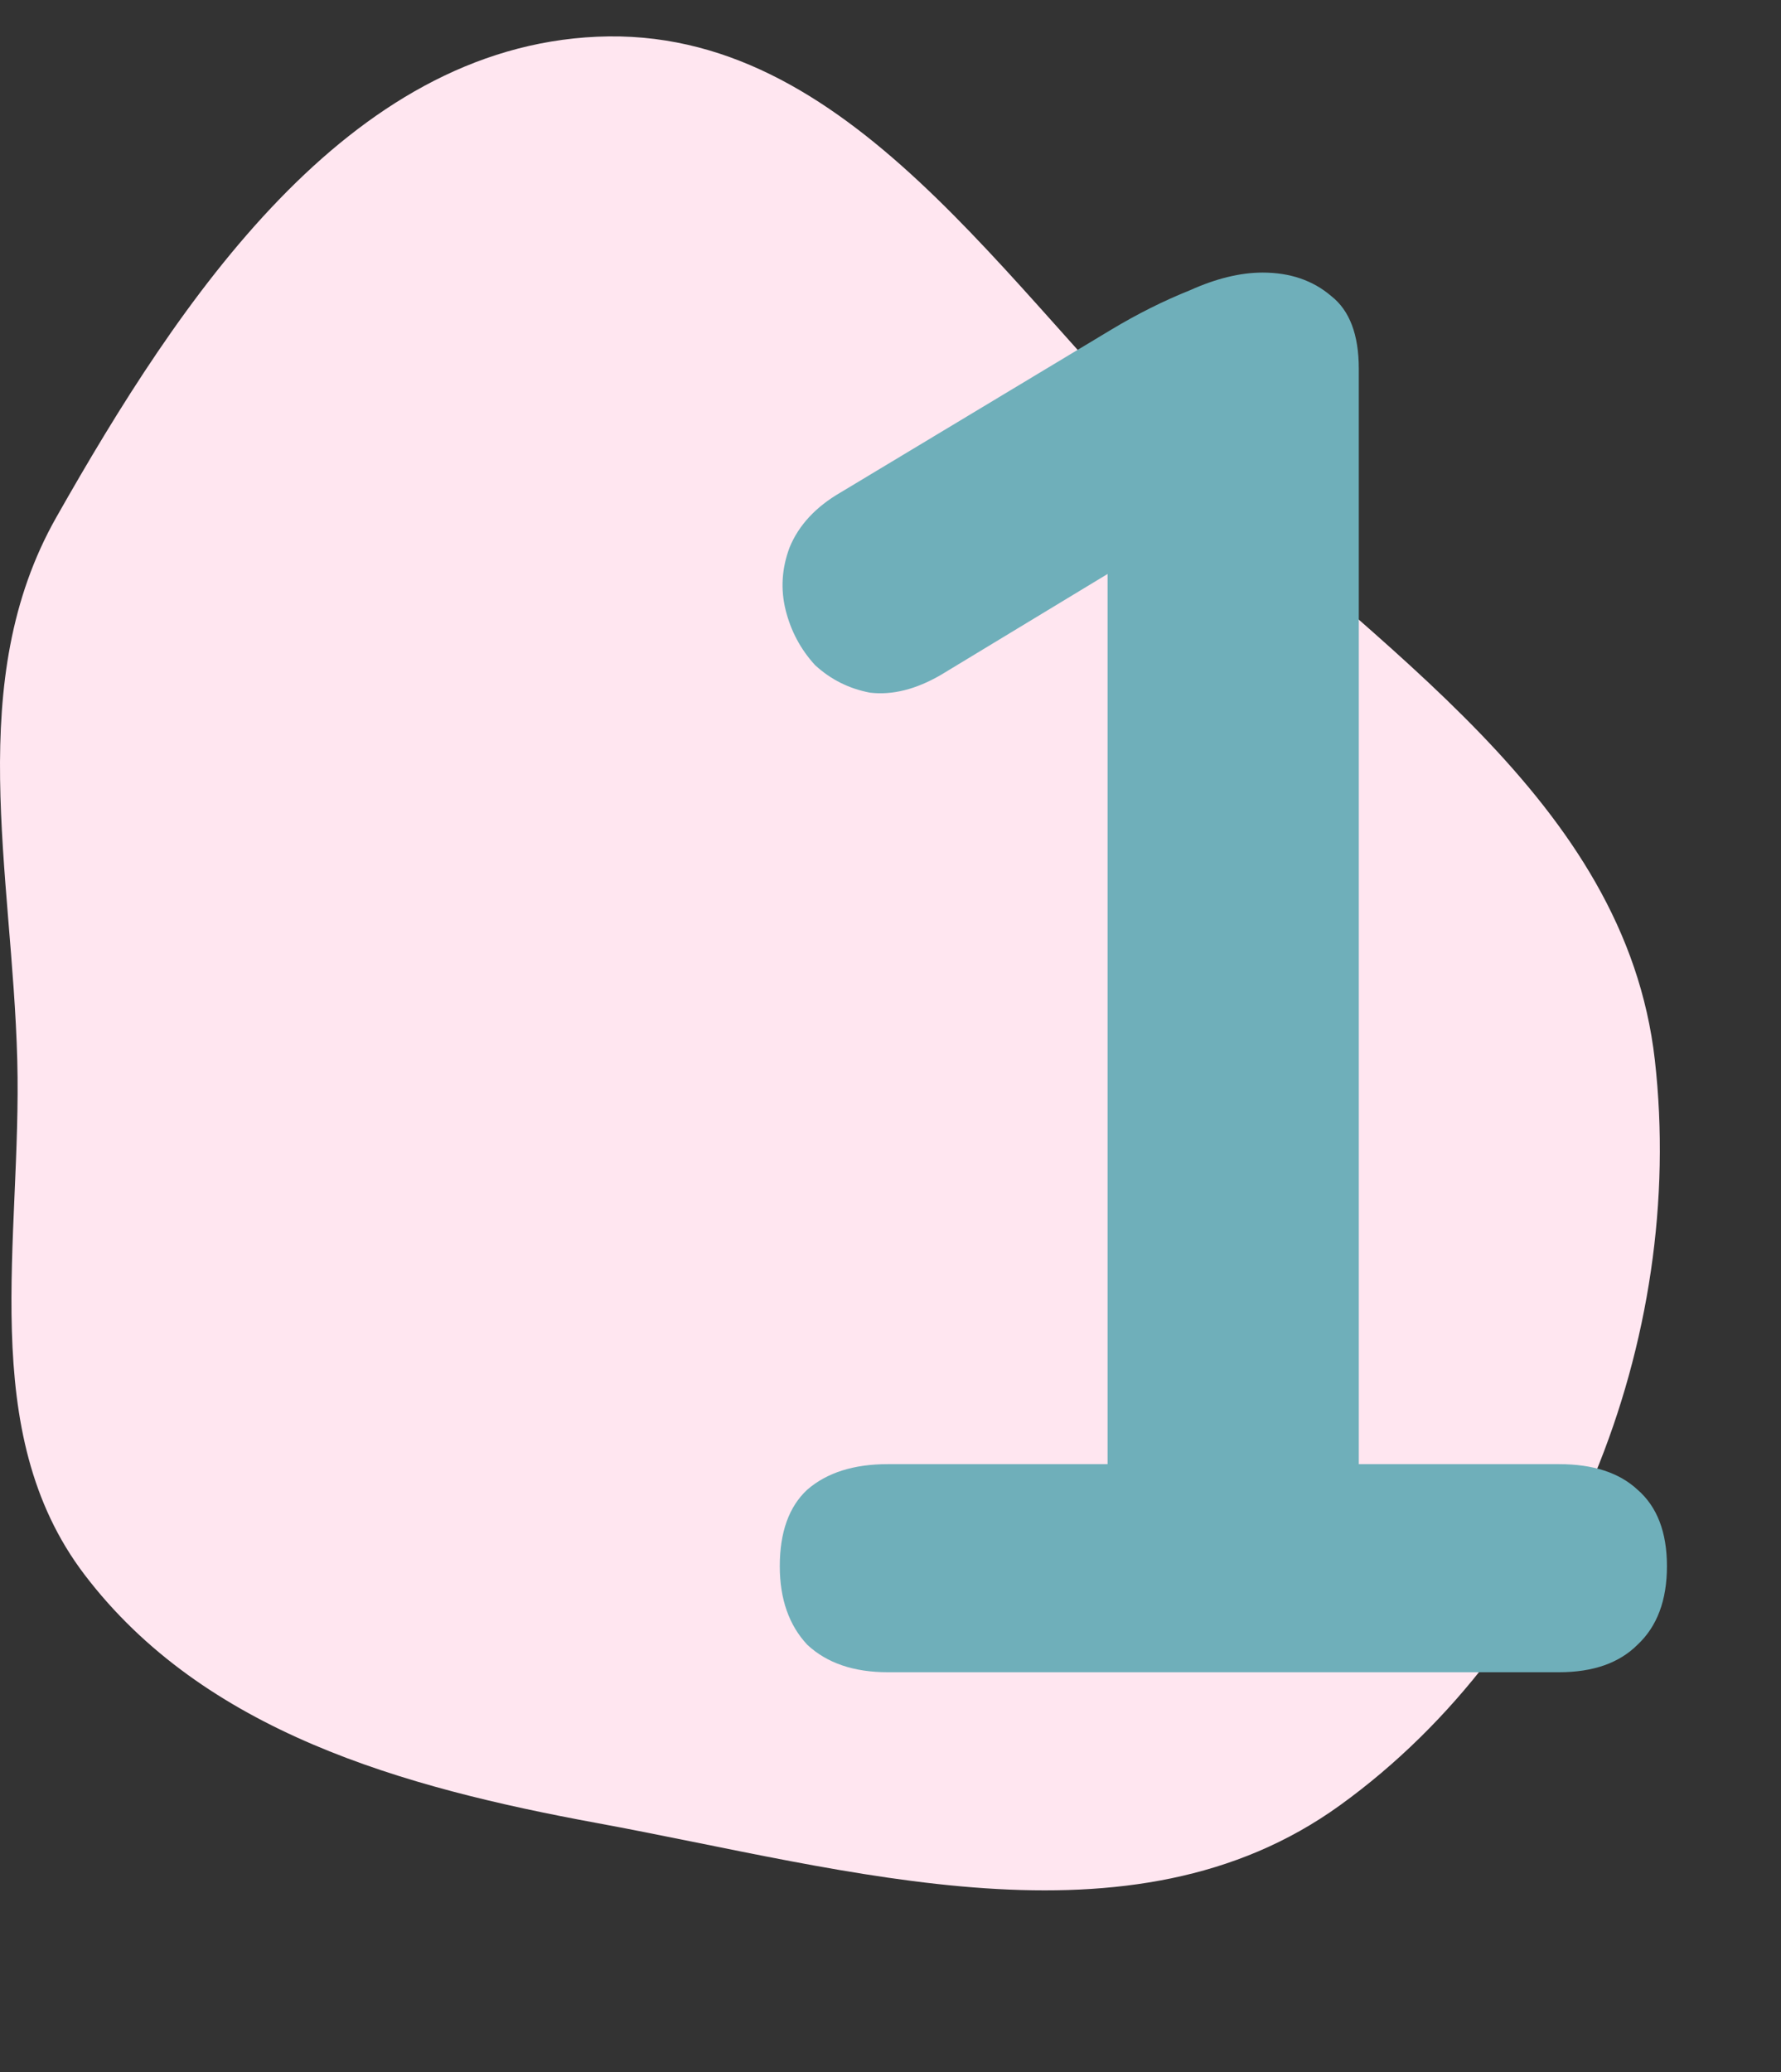
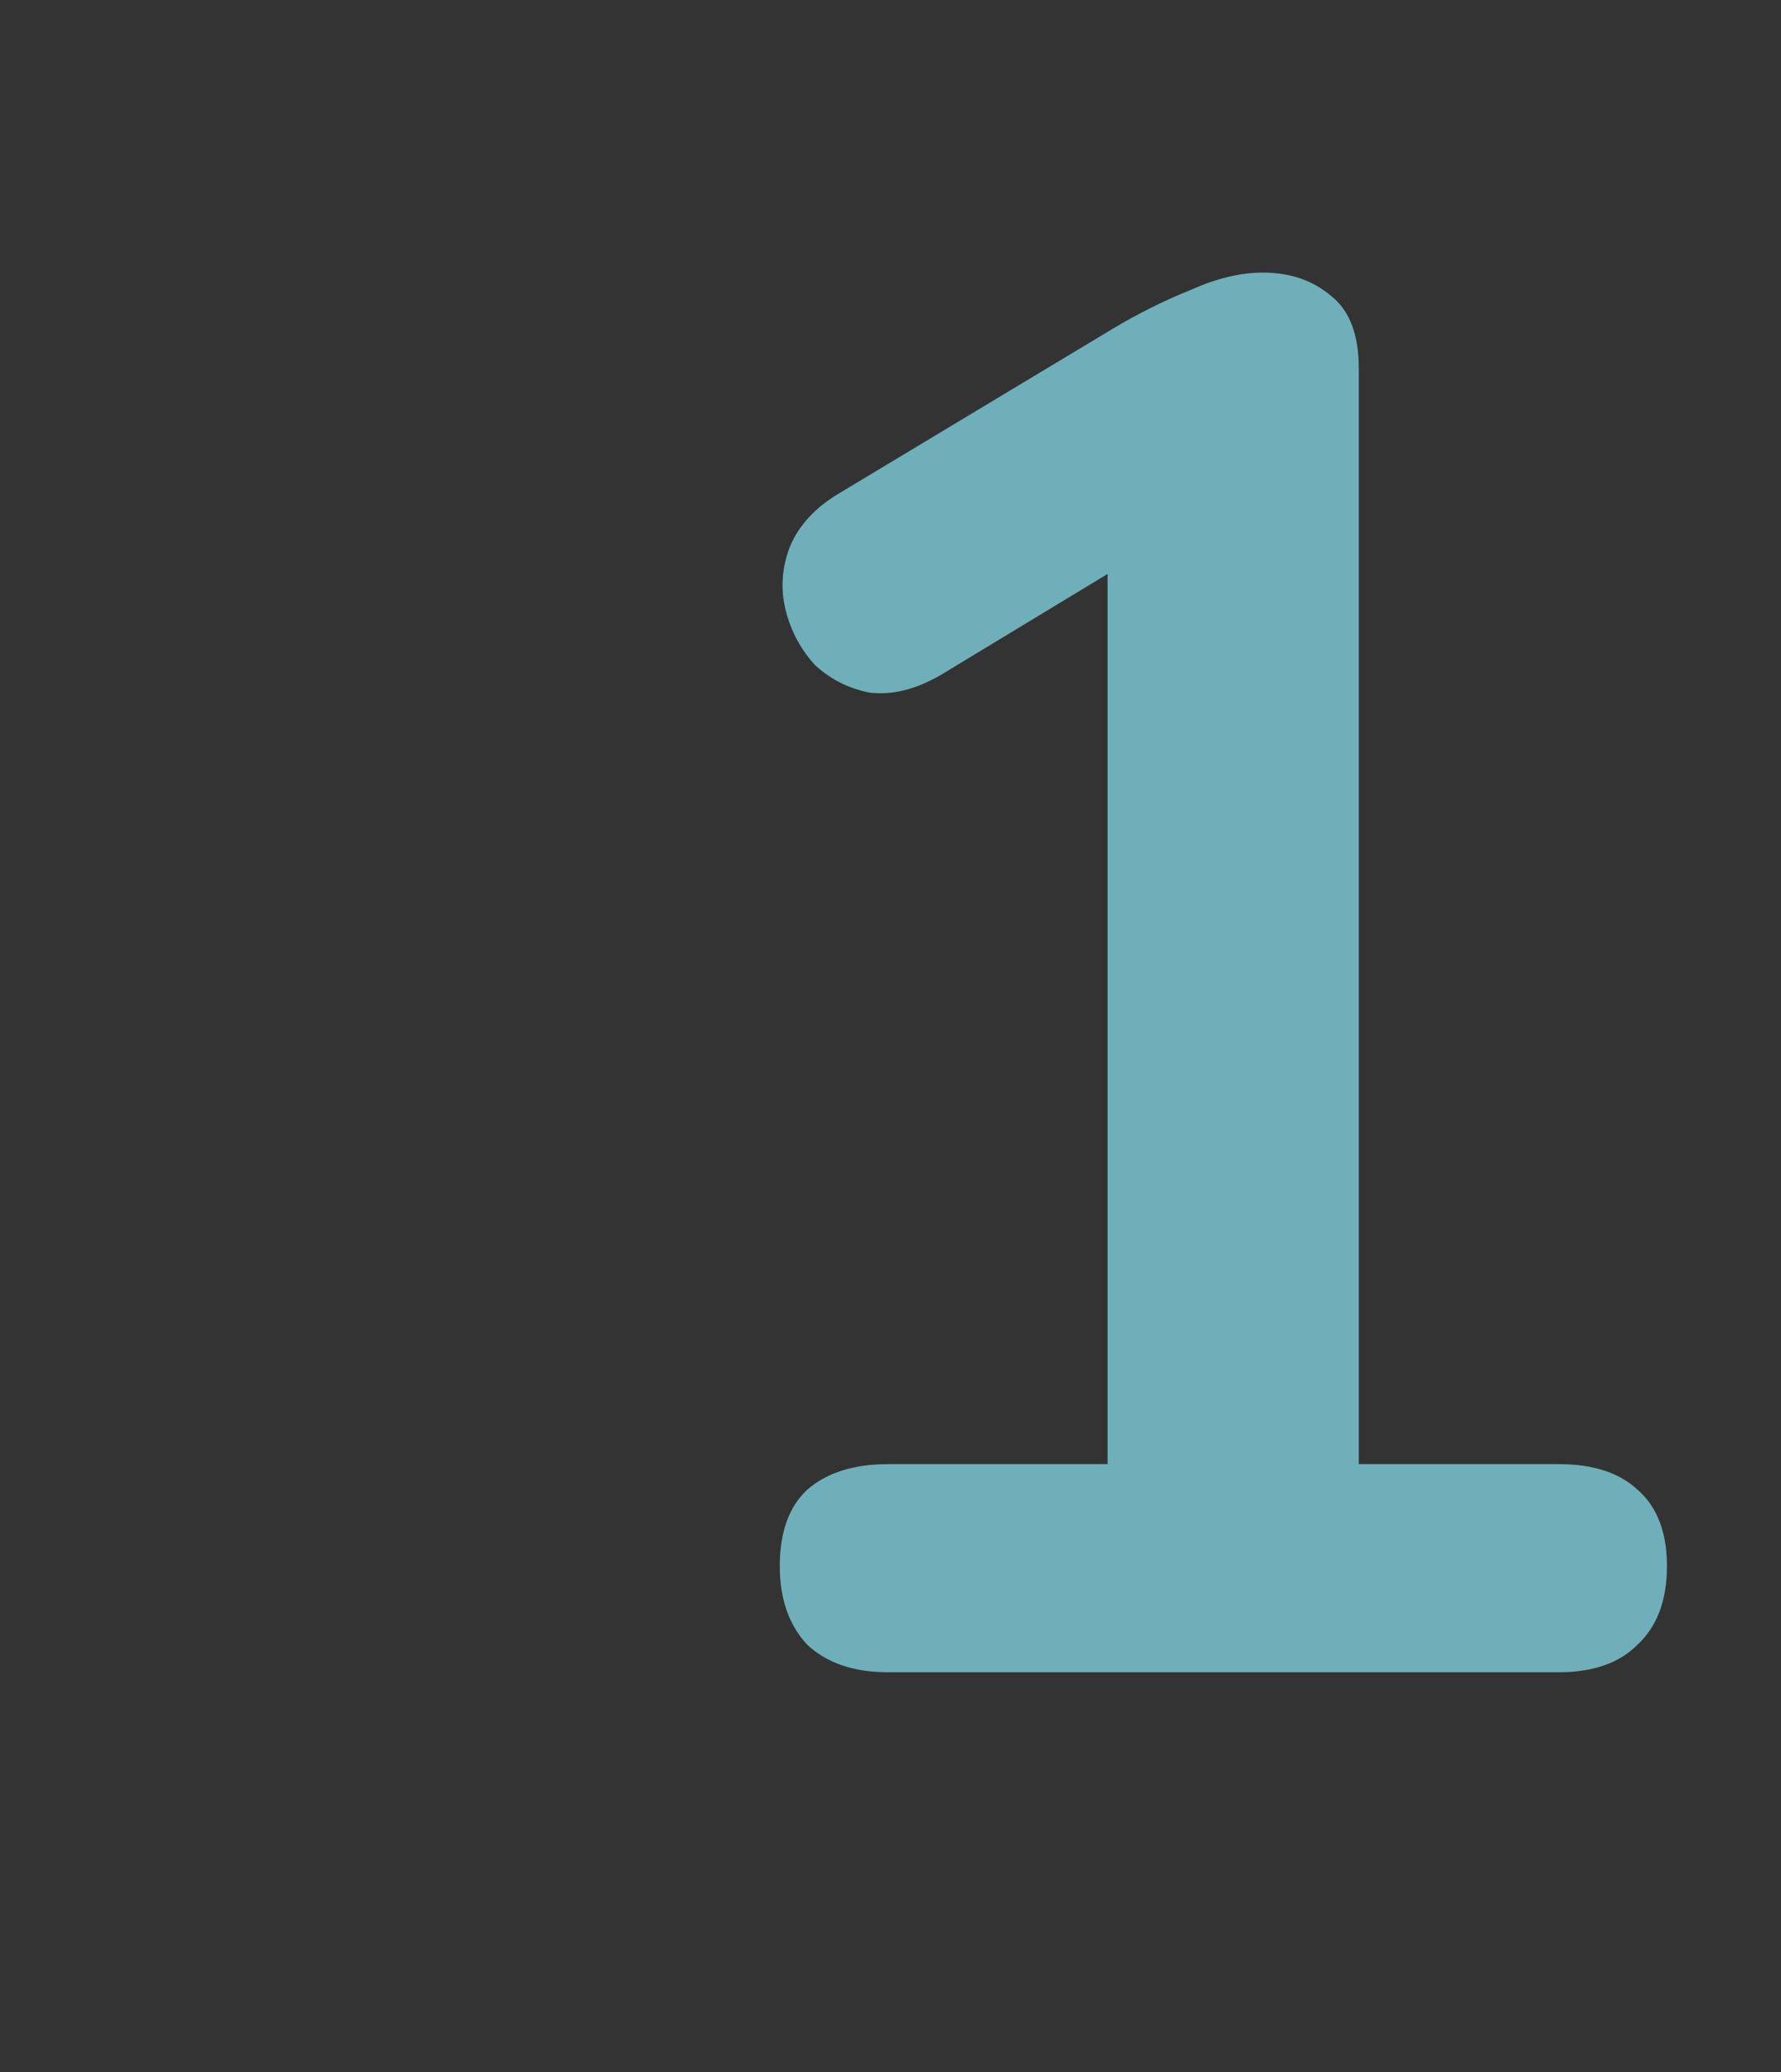
<svg xmlns="http://www.w3.org/2000/svg" width="49" height="57" viewBox="0 0 49 57" fill="none">
  <rect x="0" y="0" width="49" height="57" fill="#333333" stroke="none" />
-   <path fill-rule="evenodd" clip-rule="evenodd" d="M16.427 1.01C23.38 0.7 27.673 7.998 32.684 12.845C37.853 17.845 44.717 22 45.529 29.158C46.399 36.826 43.108 45.158 36.862 49.663C31.111 53.812 23.394 51.431 16.427 50.149C11.087 49.167 5.613 47.642 2.322 43.311C-0.667 39.377 0.606 34.102 0.475 29.158C0.337 23.973 -1.005 18.738 1.549 14.23C4.953 8.223 9.547 1.316 16.427 1.01Z" fill="#FFE6F0" />
  <path d="M24.424 46C23.488 46 22.75 45.748 22.21 45.244C21.706 44.704 21.454 43.984 21.454 43.084C21.454 42.148 21.706 41.446 22.21 40.978C22.75 40.51 23.488 40.276 24.424 40.276H30.472V13.762H33.82L25.882 18.568C25.198 18.964 24.55 19.126 23.938 19.054C23.362 18.946 22.858 18.694 22.426 18.298C22.03 17.866 21.76 17.362 21.616 16.786C21.472 16.21 21.508 15.634 21.724 15.058C21.976 14.446 22.444 13.942 23.128 13.546L30.58 9.064C31.3 8.632 32.02 8.272 32.74 7.984C33.46 7.66 34.126 7.498 34.738 7.498C35.494 7.498 36.124 7.714 36.628 8.146C37.132 8.542 37.384 9.208 37.384 10.144V40.276H42.892C43.828 40.276 44.548 40.51 45.052 40.978C45.592 41.446 45.862 42.148 45.862 43.084C45.862 44.02 45.592 44.74 45.052 45.244C44.548 45.748 43.828 46 42.892 46H24.424Z" fill="#6FAFBA" />
</svg>